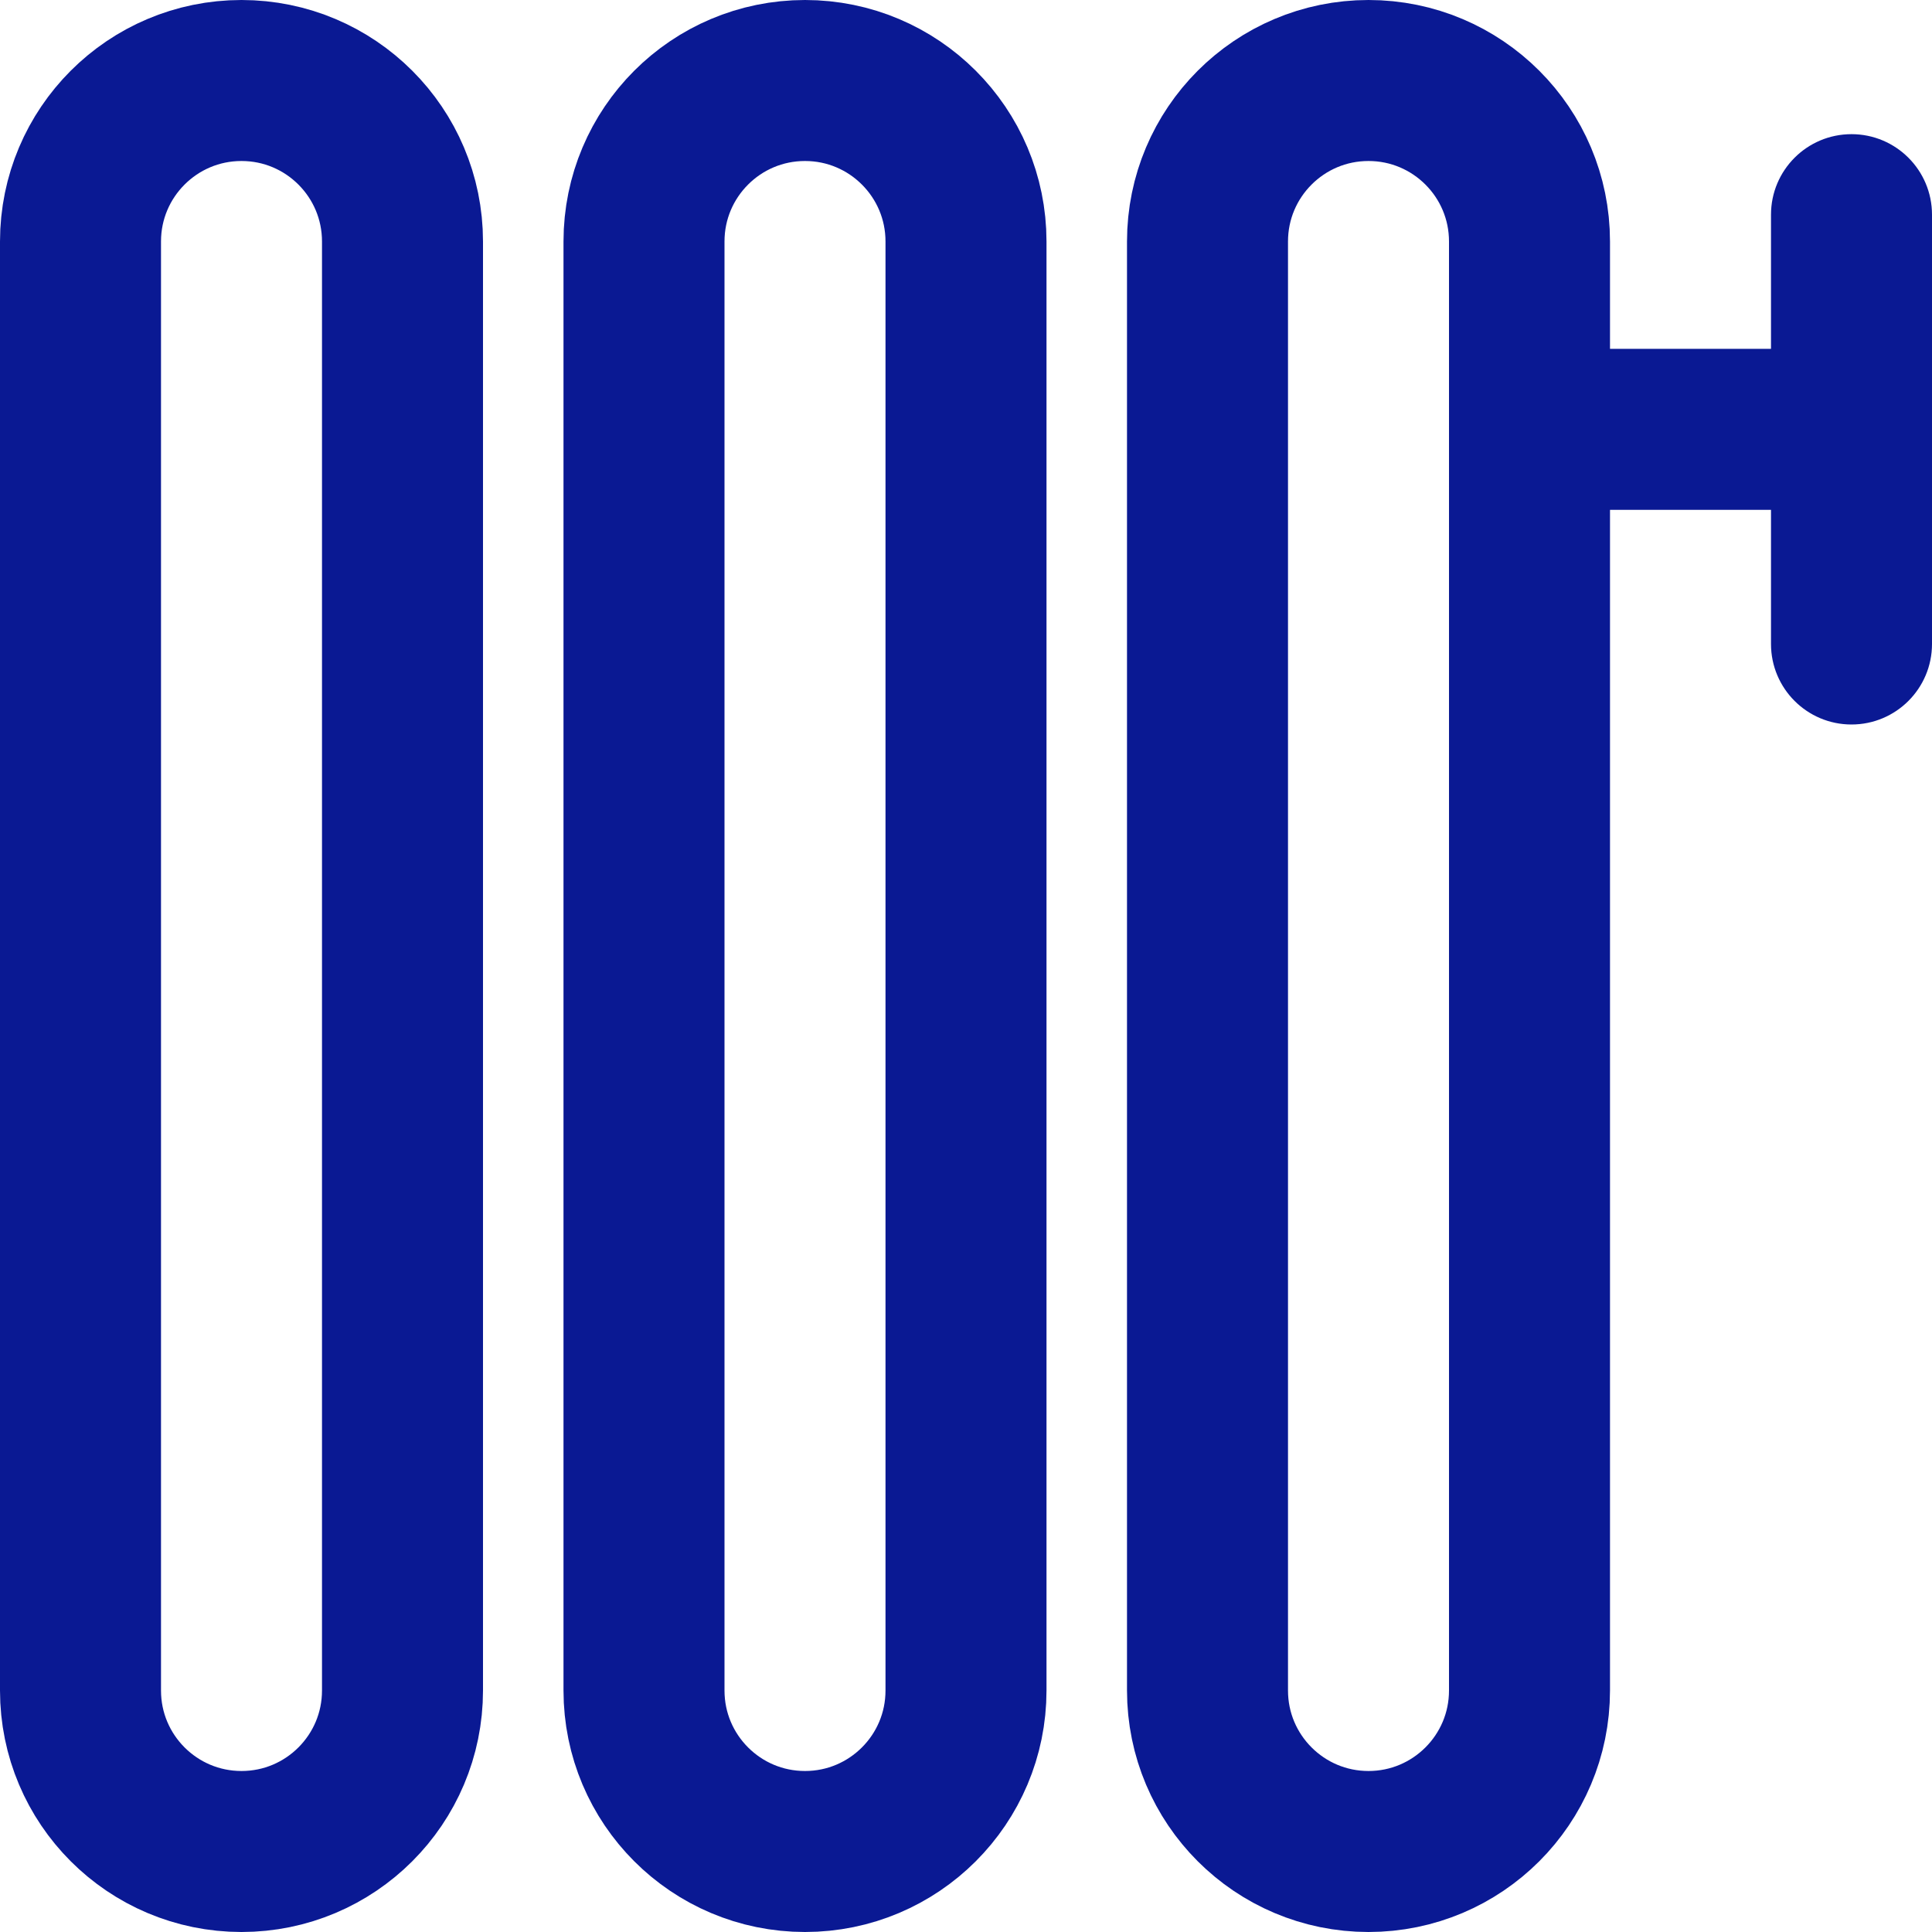
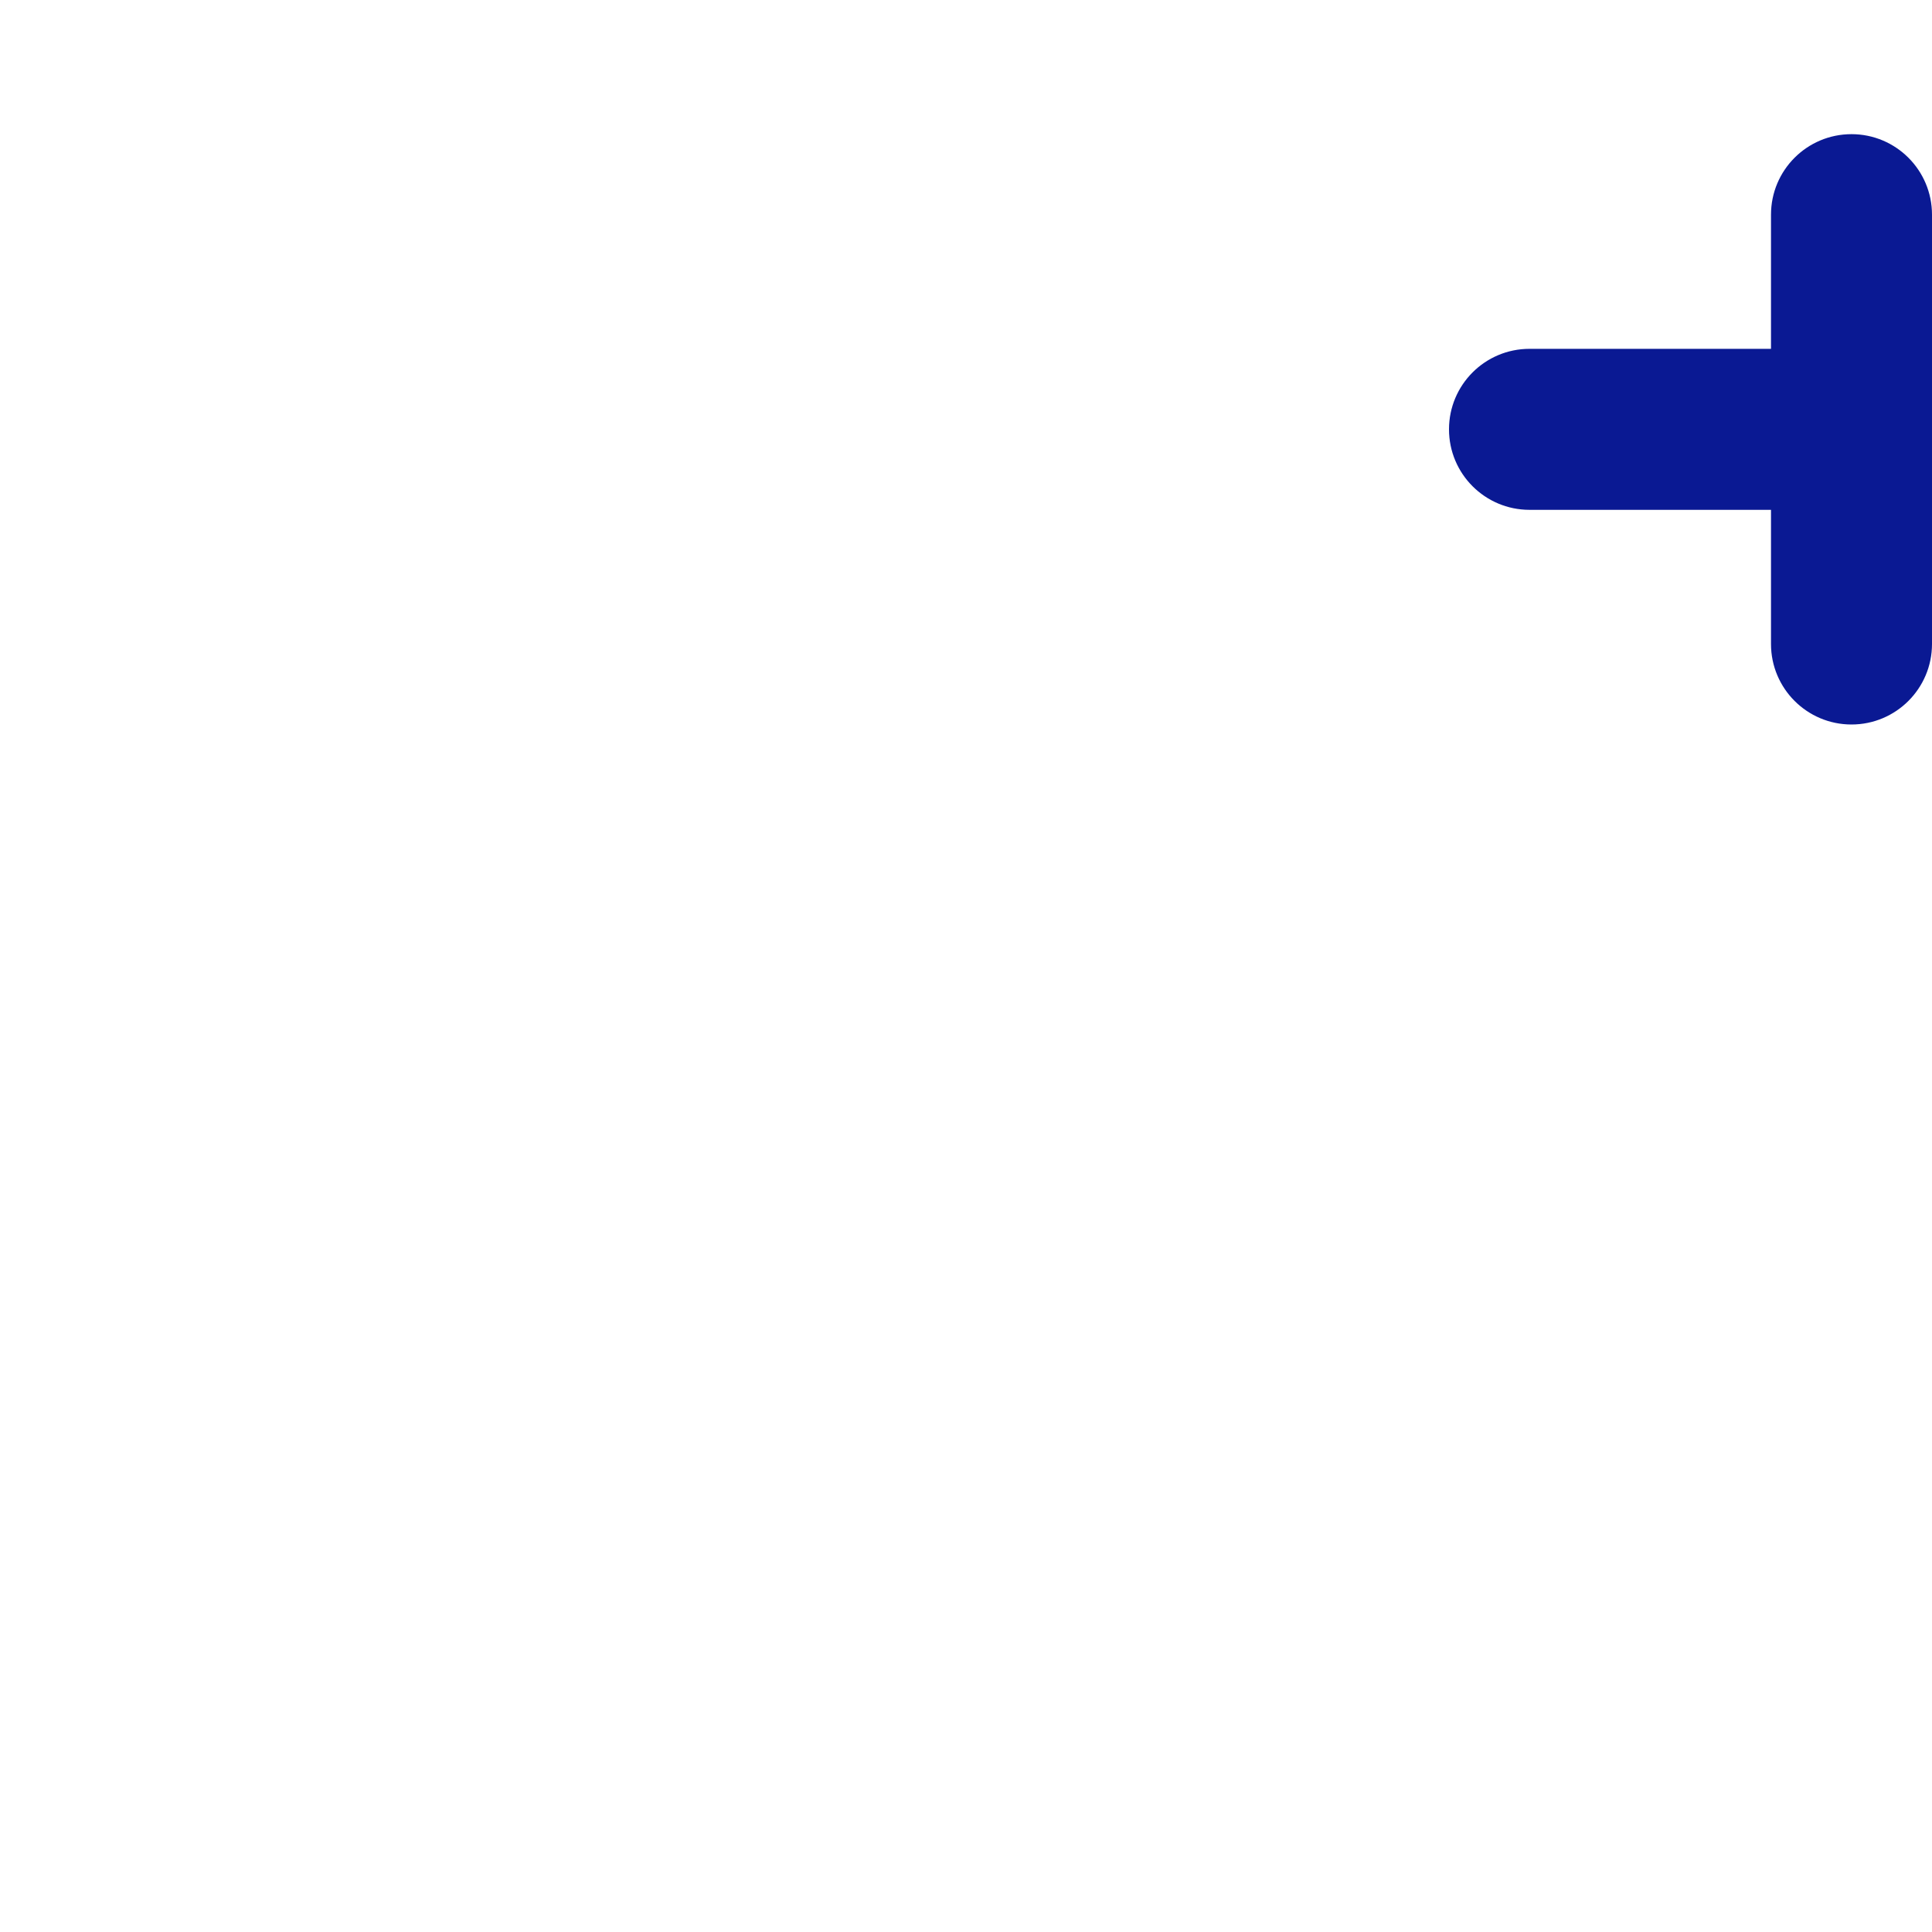
<svg xmlns="http://www.w3.org/2000/svg" width="72" height="72" viewBox="0 0 72 72" fill="none">
-   <rect width="72" height="72" fill="white" />
-   <path d="M3 9C3 5.686 5.686 3 9 3C12.314 3 15 5.686 15 9V63C15 66.314 12.314 69 9 69C5.686 69 3 66.314 3 63V9ZM24 9C24 5.686 26.686 3 30 3C33.314 3 36 5.686 36 9V63C36 66.314 33.314 69 30 69C26.686 69 24 66.314 24 63V9ZM45 9C45 5.686 47.686 3 51 3C54.314 3 57 5.686 57 9V63C57 66.314 54.314 69 51 69C47.686 69 45 66.314 45 63V9Z" stroke="#0A1993" stroke-width="6" />
  <path fill-rule="evenodd" clip-rule="evenodd" d="M69 5C70.657 5 72 6.343 72 8V24C72 25.657 70.657 27 69 27C67.343 27 66 25.657 66 24V19H57C55.343 19 54 17.657 54 16C54 14.343 55.343 13 57 13H66V8C66 6.343 67.343 5 69 5Z" fill="#0A1993" />
</svg>